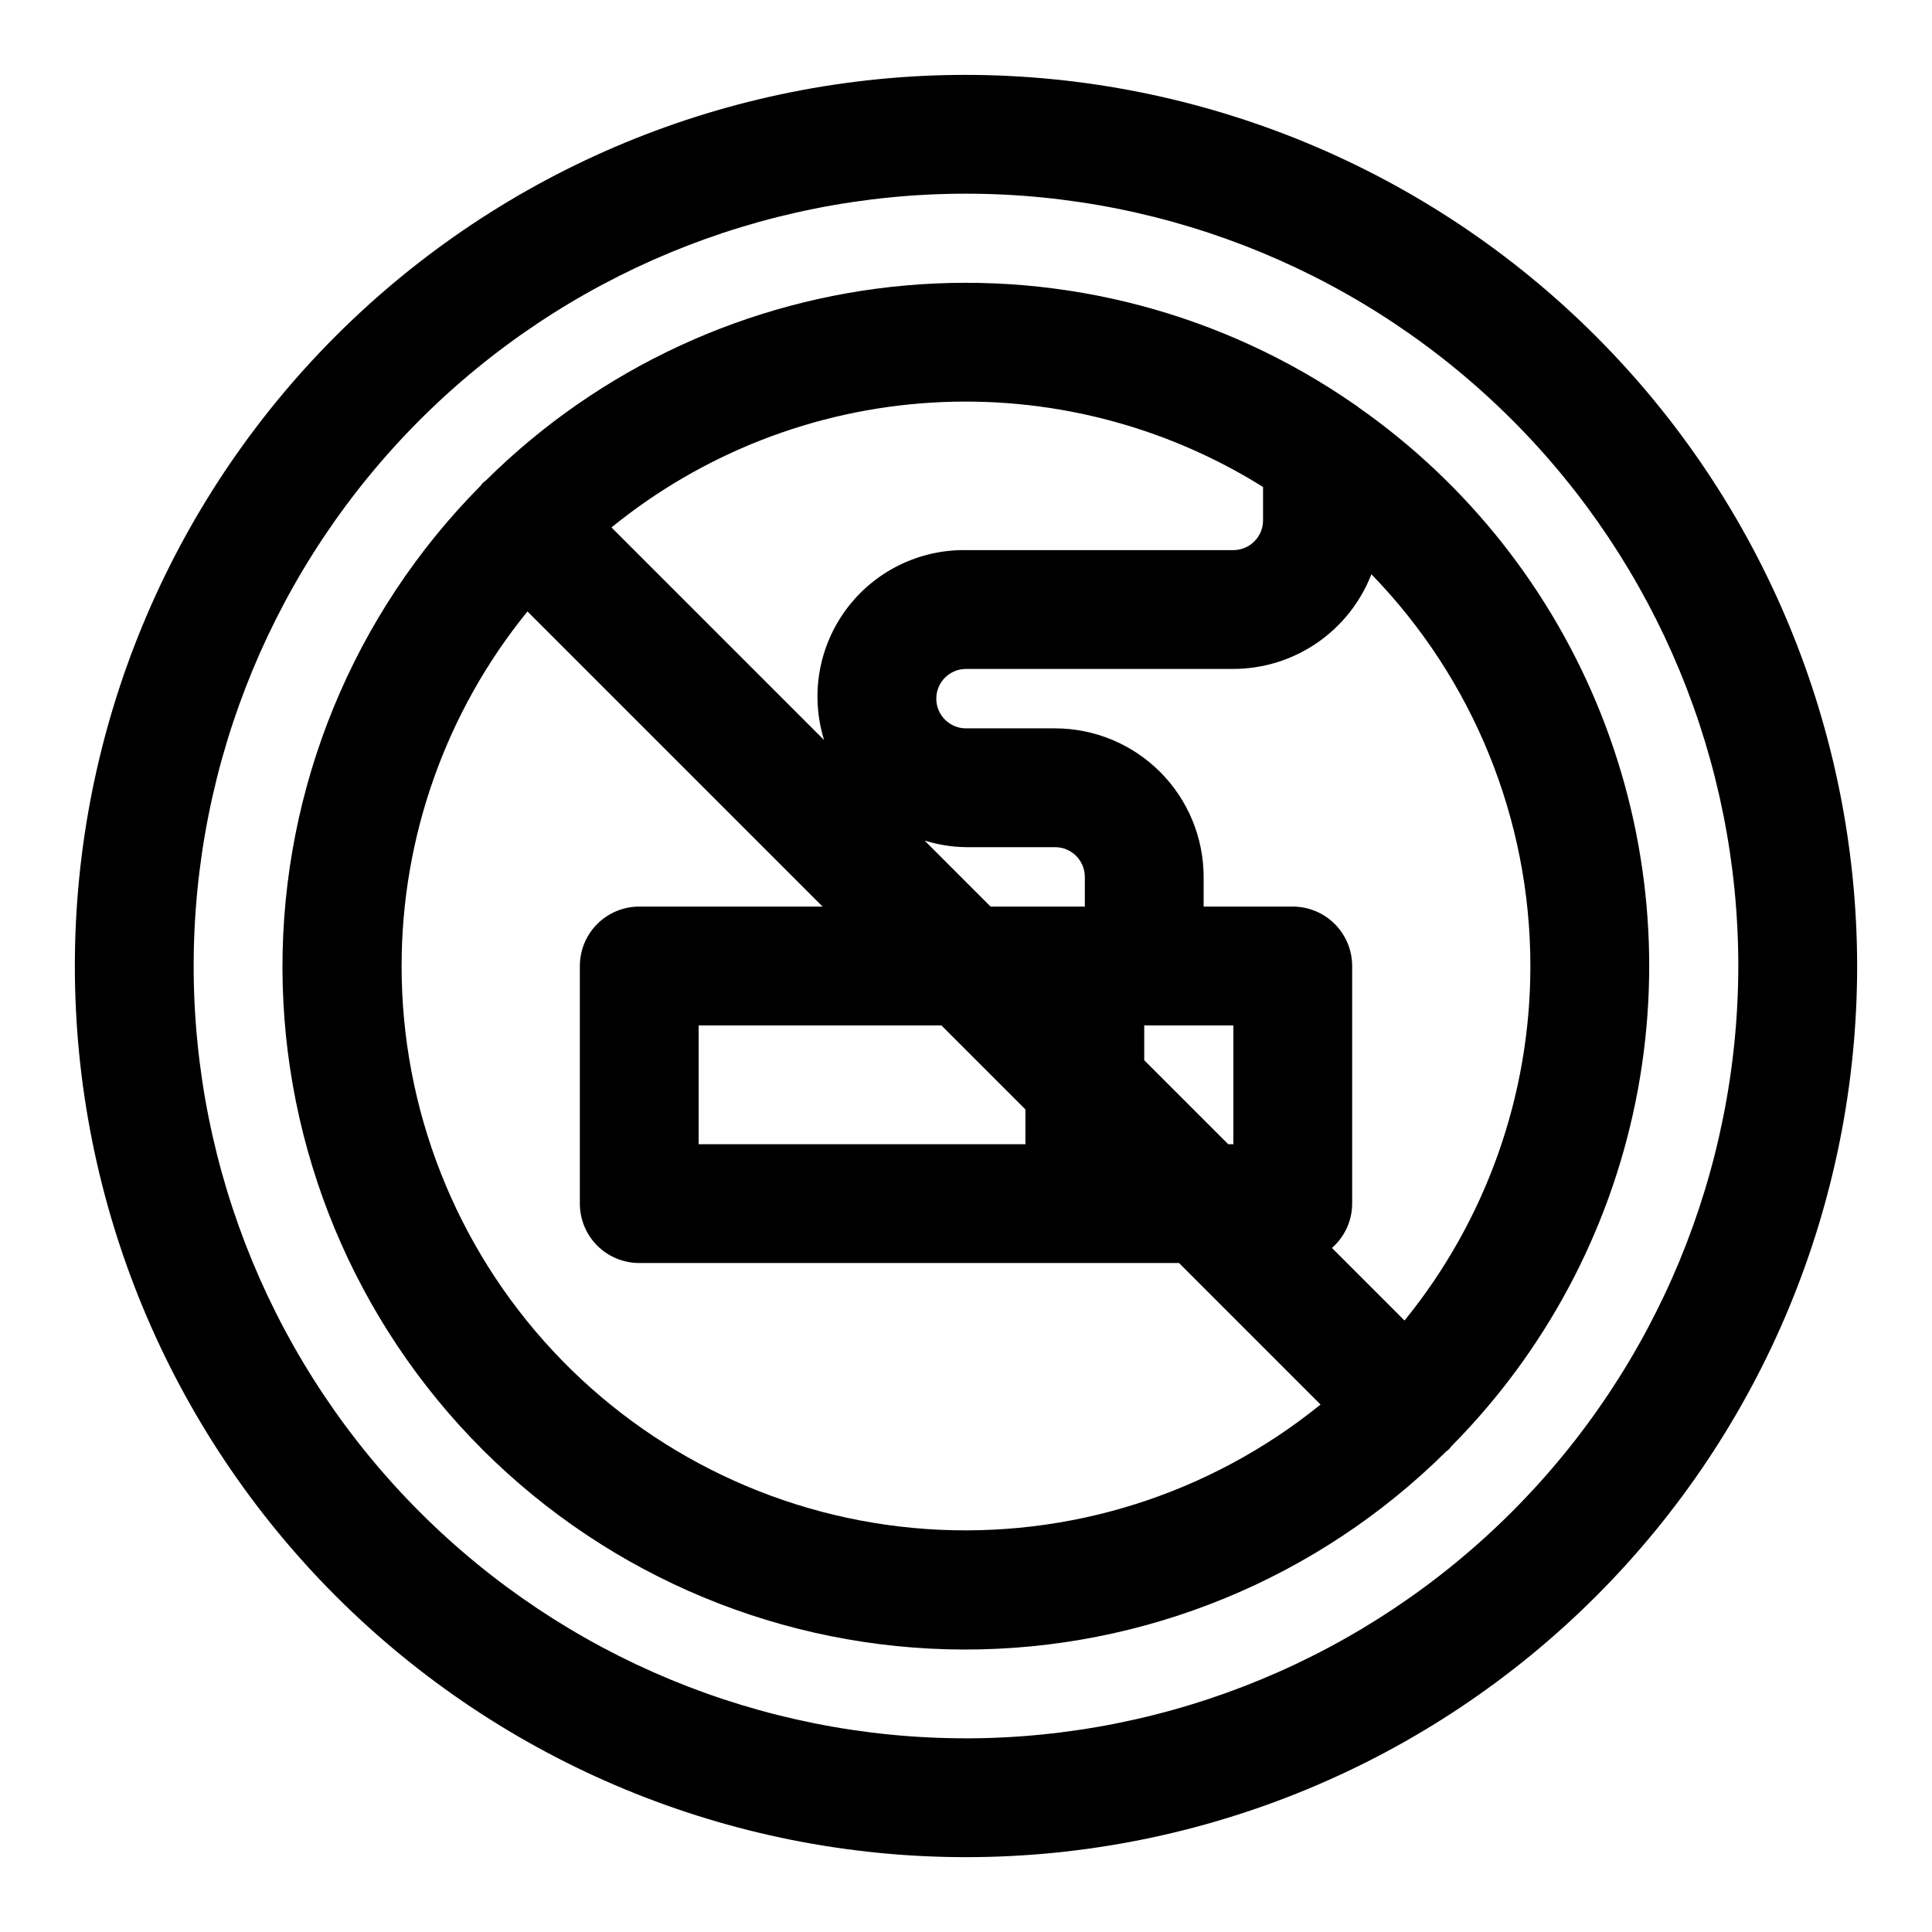
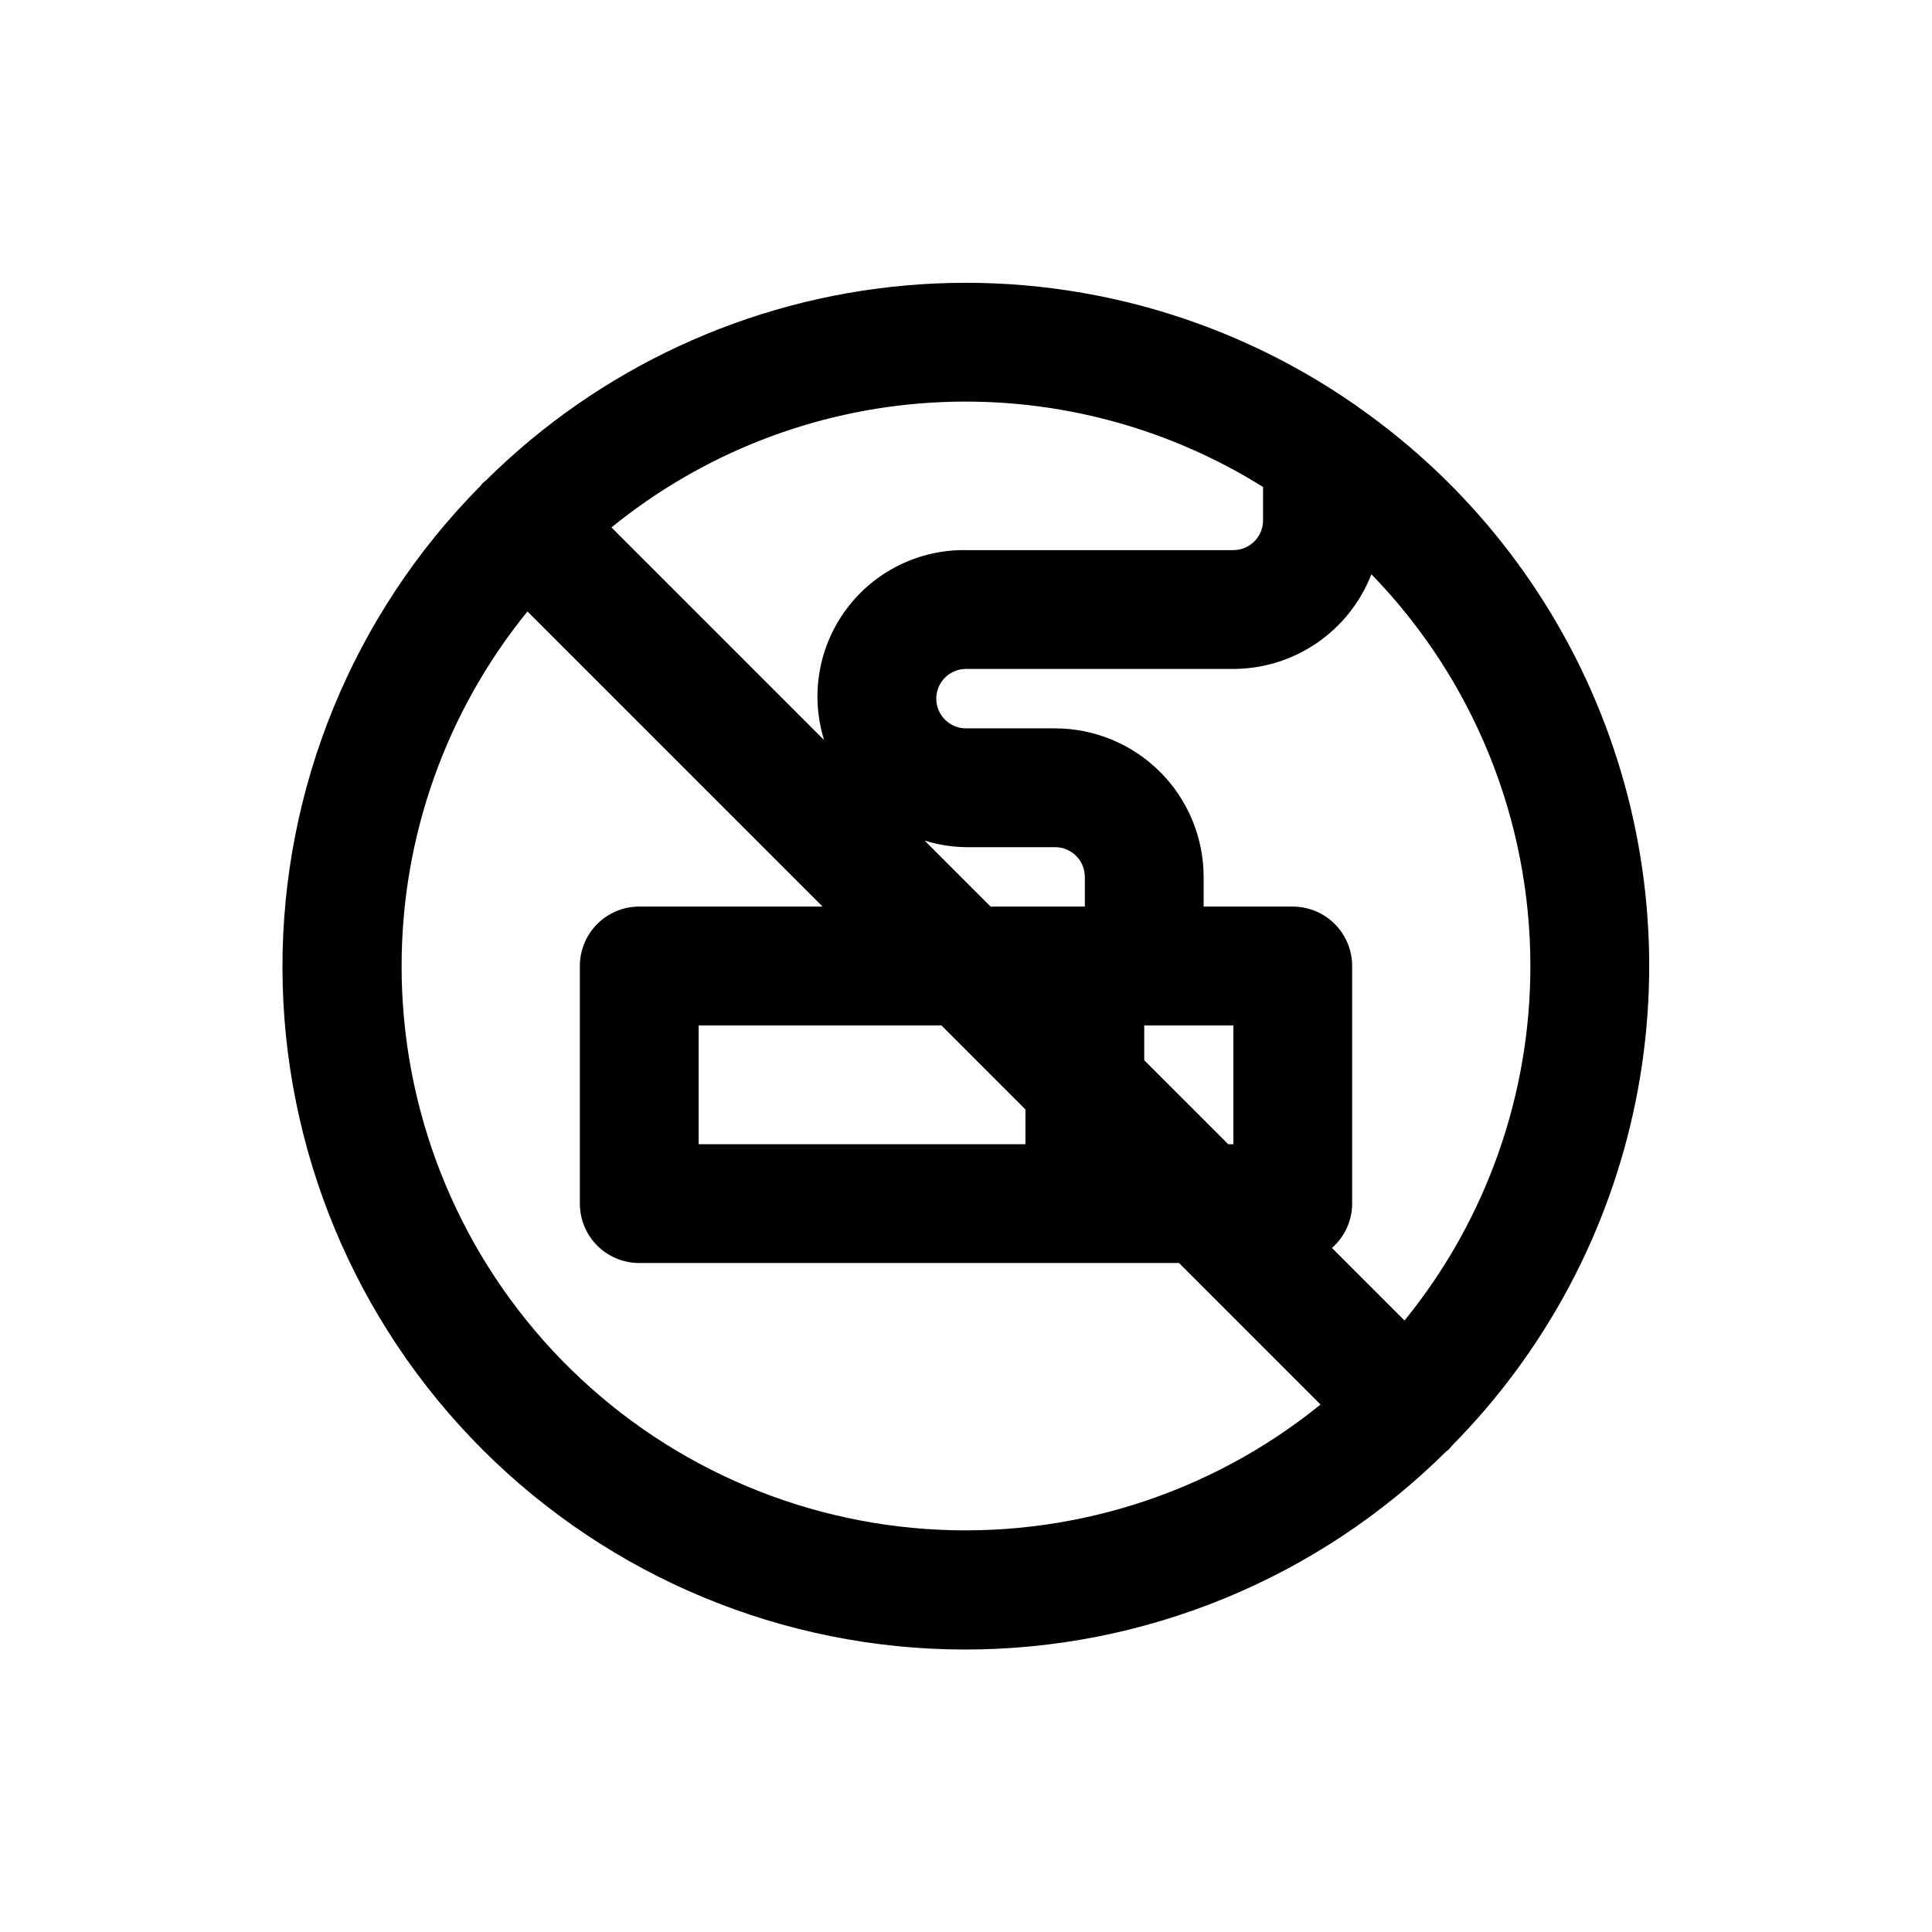
<svg xmlns="http://www.w3.org/2000/svg" fill="#000000" width="800px" height="800px" version="1.1" viewBox="144 144 512 512">
  <g>
-     <path d="m400 163.84c-62.637 0-122.7 24.883-166.99 69.172-44.289 44.289-69.172 104.36-69.172 166.99 0 62.633 24.883 122.7 69.172 166.99 44.289 44.289 104.36 69.172 166.99 69.172 62.633 0 122.7-24.883 166.99-69.172 44.289-44.289 69.172-104.36 69.172-166.99-0.07-62.613-24.977-122.64-69.25-166.91-44.273-44.273-104.3-69.176-166.91-69.25zm0 440.83v0.004c-54.285 0-106.34-21.562-144.73-59.949-38.383-38.383-59.949-90.441-59.949-144.72 0-54.285 21.566-106.34 59.949-144.73 38.383-38.383 90.441-59.949 144.73-59.949 54.281 0 106.34 21.566 144.72 59.949 38.387 38.383 59.949 90.441 59.949 144.73-0.062 54.262-21.645 106.29-60.016 144.66s-90.395 59.953-144.66 60.016z" />
    <path d="m504.14 252.03c-0.469-0.375-0.957-0.723-1.465-1.043-34.66-23.961-76.609-35.047-118.59-31.344-41.973 3.707-81.332 21.969-111.26 51.633-0.281 0.242-0.59 0.434-0.855 0.699s-0.453 0.57-0.691 0.848v-0.004c-33.68 33.988-52.527 79.93-52.422 127.78 0.109 47.848 19.164 93.707 52.996 127.54 33.832 33.836 79.688 52.895 127.54 53.004s93.793-18.734 127.78-52.414c0.277-0.242 0.586-0.43 0.852-0.695 0.266-0.266 0.453-0.57 0.691-0.848 24.762-24.996 41.688-56.672 48.707-91.148 7.019-34.473 3.824-70.246-9.195-102.93-13.016-32.684-35.289-60.859-64.086-81.07zm45.426 147.97c0.02 34.219-11.762 67.402-33.352 93.953l-19.234-19.234c3.394-2.961 5.344-7.242 5.356-11.742v-62.977c0-4.176-1.66-8.18-4.613-11.133-2.953-2.953-6.957-4.613-11.133-4.613h-23.613v-7.871c-0.016-10.438-4.164-20.441-11.543-27.82s-17.383-11.527-27.82-11.539h-23.613c-4.348 0-7.875-3.527-7.875-7.875 0-4.348 3.527-7.871 7.875-7.871h70.848c7.914-0.016 15.641-2.422 22.168-6.898 6.523-4.477 11.551-10.82 14.418-18.195 27.02 27.805 42.133 65.047 42.133 103.82zm-133.82 47.23h-86.594v-31.488h64.328l22.266 22.266zm-26.719-80.473c3.555 1.109 7.25 1.699 10.977 1.754h23.617-0.004c4.348 0.004 7.867 3.523 7.875 7.871v7.871h-24.973zm58.207 58.211v-9.227h23.617v31.488h-1.355zm31.488-151.91v8.855c-0.004 4.348-3.527 7.867-7.871 7.871h-70.848c-12.438-0.18-24.203 5.613-31.648 15.574-7.441 9.961-9.66 22.887-5.961 34.762l-56.344-56.344c24.062-19.582 53.652-31.145 84.617-33.066 30.965-1.922 61.754 5.891 88.055 22.348zm-228.29 126.94c-0.016-34.223 11.762-67.406 33.352-93.957l78.211 78.211h-48.586c-4.176 0-8.18 1.66-11.133 4.613-2.953 2.953-4.609 6.957-4.609 11.133v62.977c0 4.172 1.656 8.18 4.609 11.133 2.953 2.949 6.957 4.609 11.133 4.609h143.05l37.496 37.5c-29.402 23.836-66.754 35.625-104.52 32.984-37.758-2.641-73.109-19.508-98.91-47.203-25.801-27.695-40.129-64.148-40.094-102z" />
  </g>
</svg>